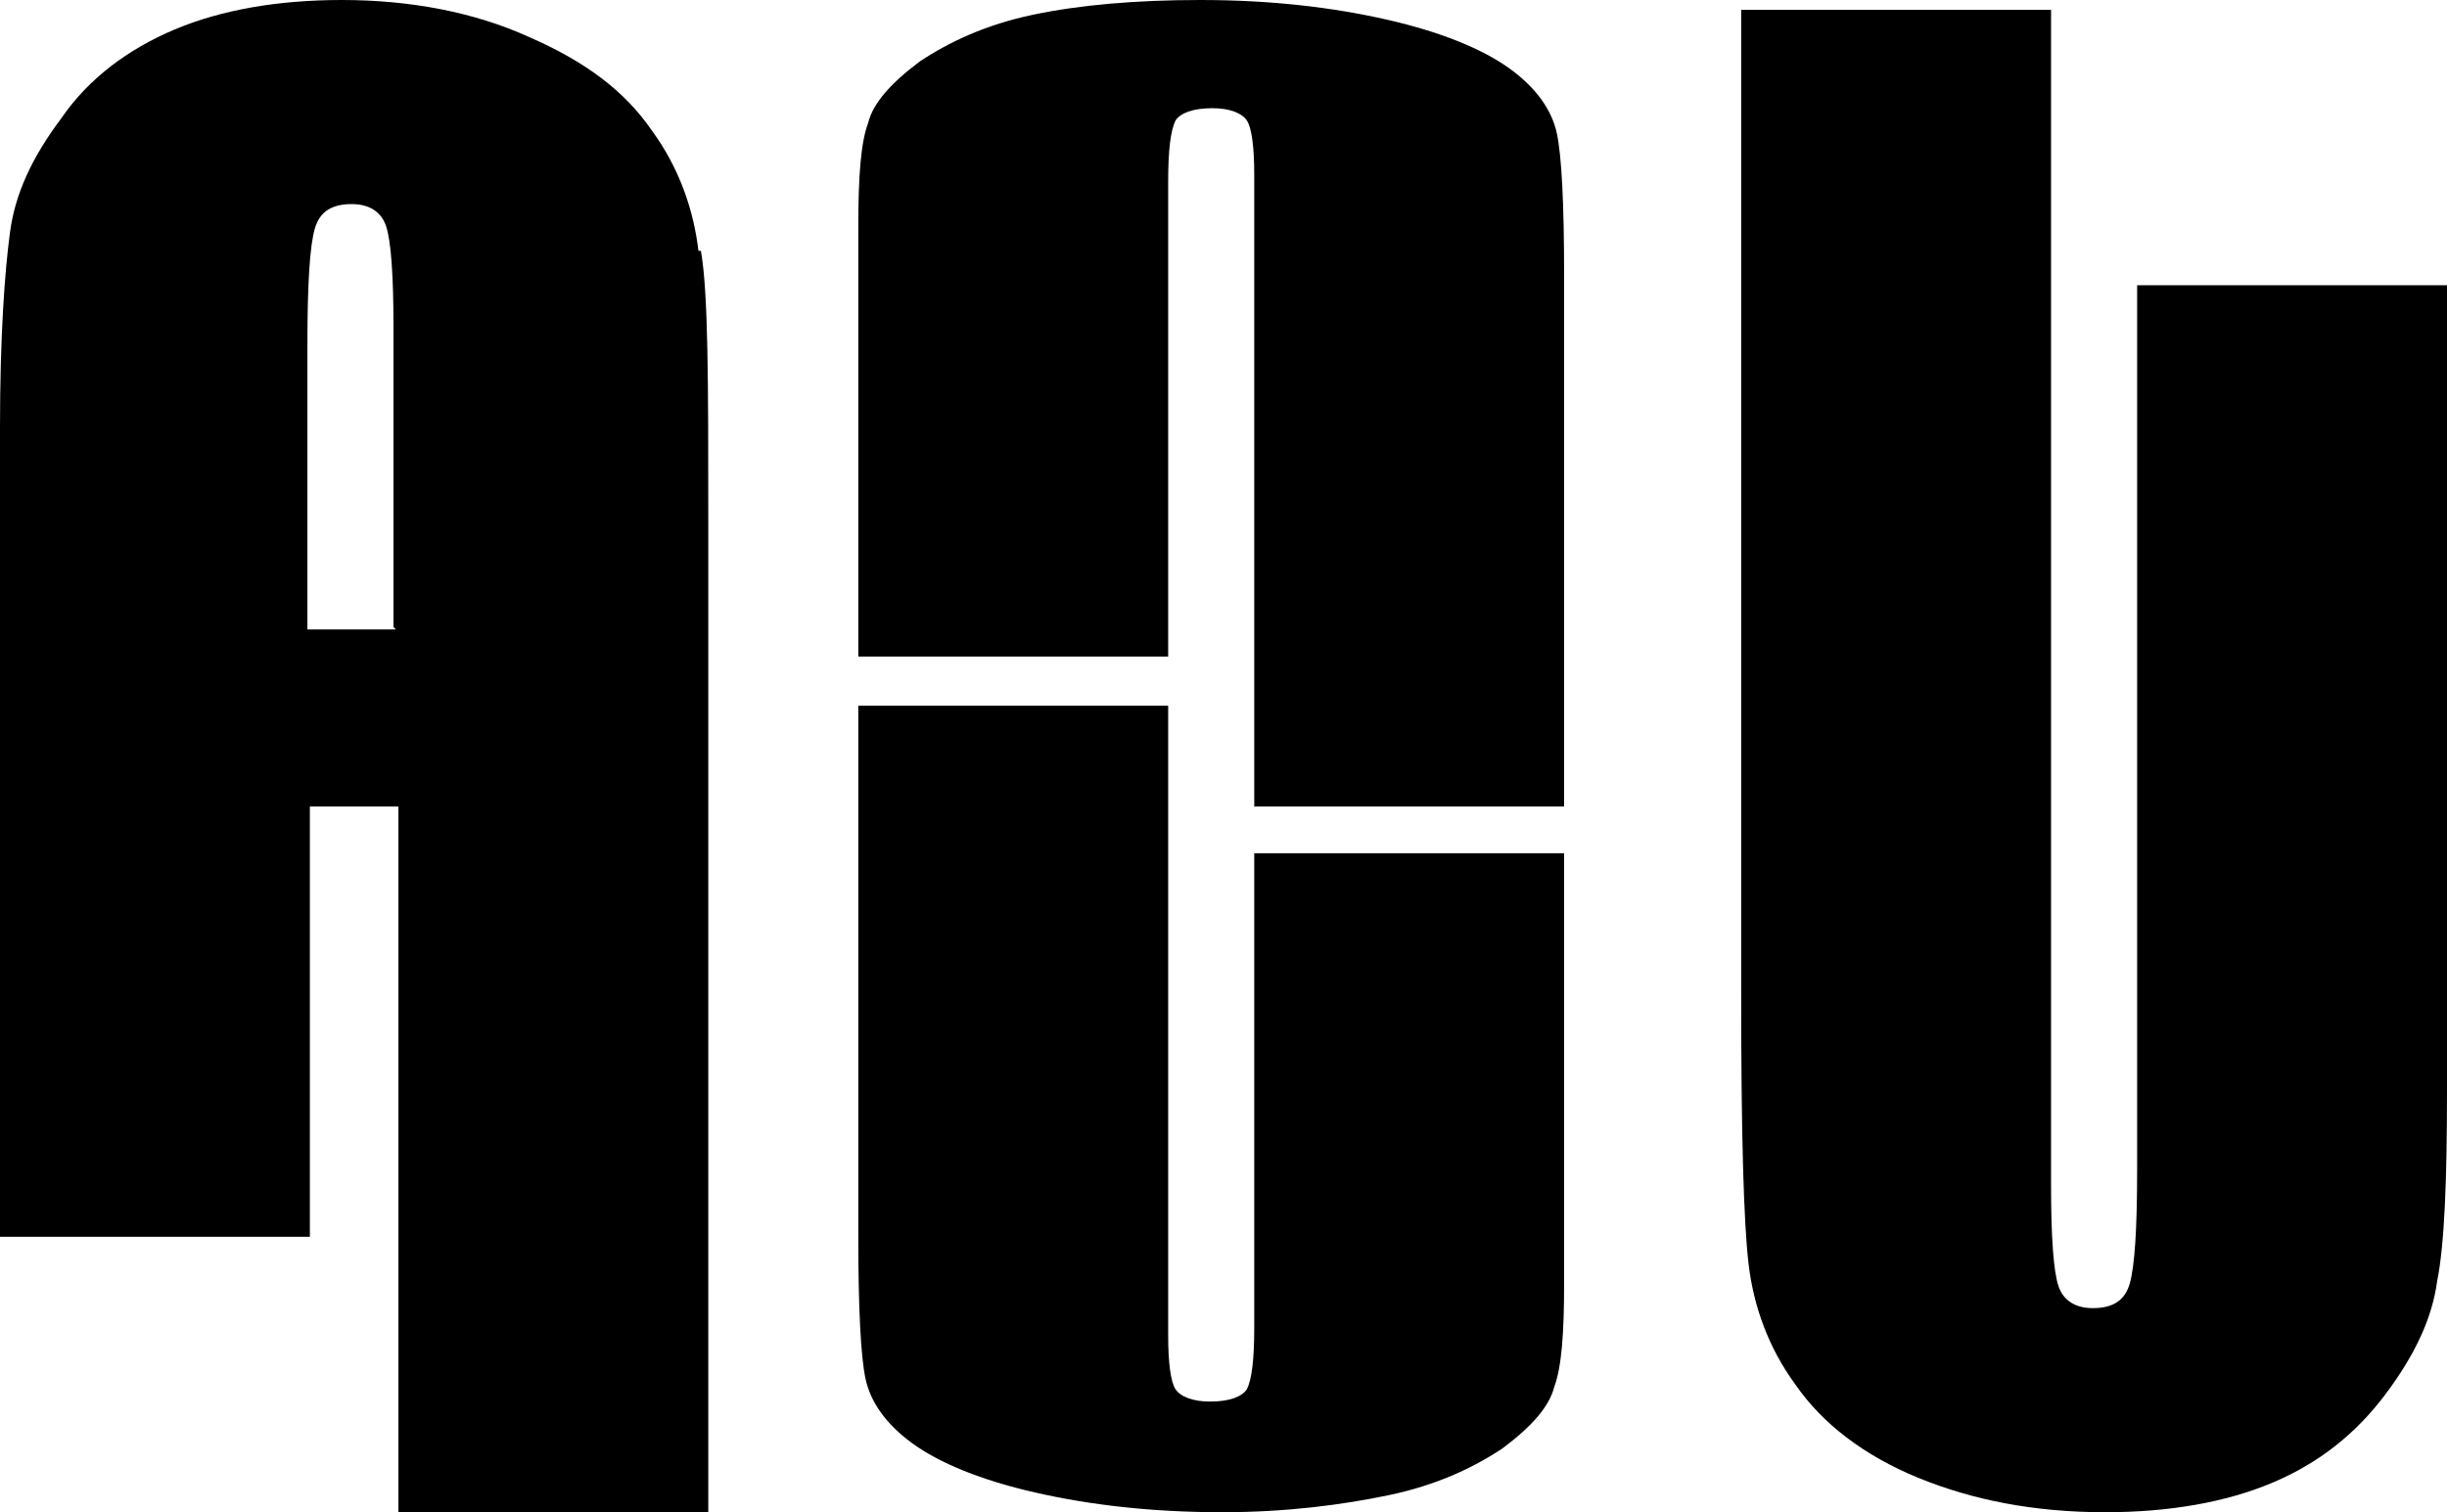
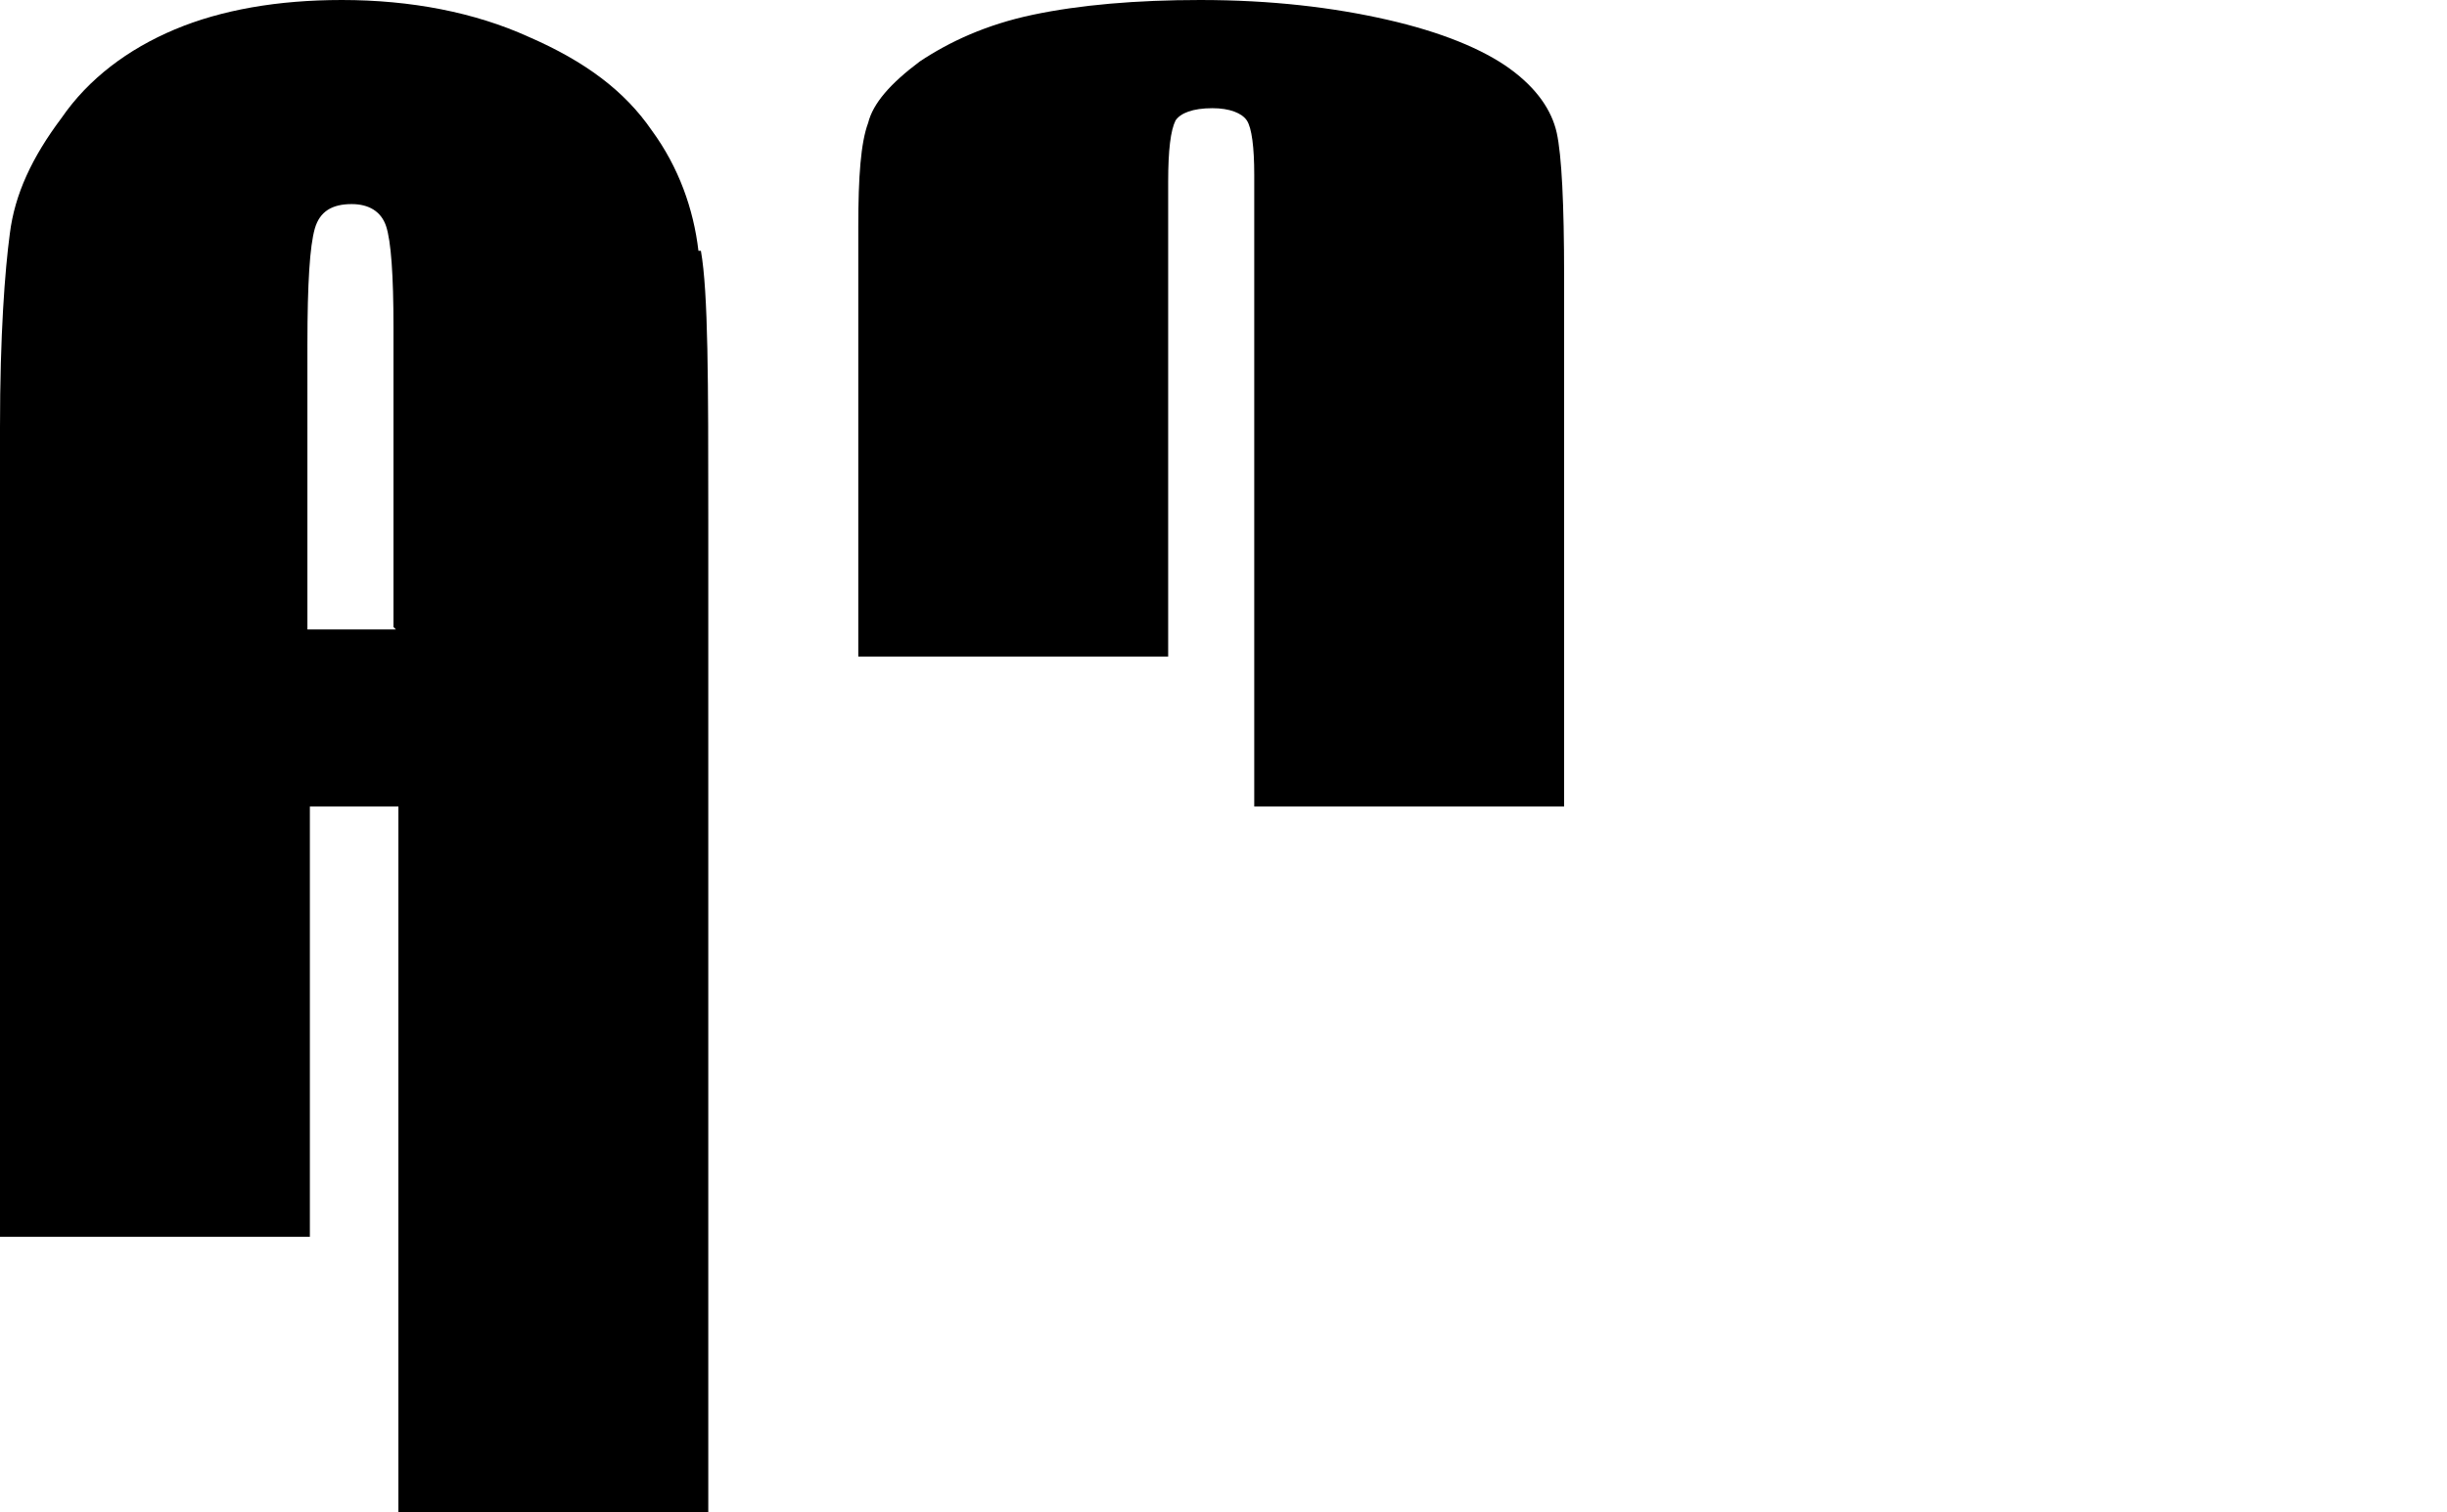
<svg xmlns="http://www.w3.org/2000/svg" id="_Слой_2" data-name="Слой 2" viewBox="0 0 9.95 6.15">
  <g id="_Слой_1-2" data-name="Слой 1">
    <g>
-       <path d="M6.36,3.47v1.75c0,.2-.01,.34-.04,.42-.02,.08-.09,.16-.21,.25-.12,.08-.27,.15-.46,.19-.19,.04-.42,.07-.68,.07-.29,0-.54-.03-.76-.08s-.39-.12-.5-.2c-.11-.08-.17-.17-.19-.26-.02-.09-.03-.29-.03-.58V2.87h1.26v2.56c0,.11,.01,.19,.03,.22,.02,.03,.07,.05,.14,.05,.08,0,.13-.02,.15-.05,.02-.04,.03-.12,.03-.25v-1.93h1.26Z" />
-       <path d="M9.95,1.16v3.27c0,.37-.01,.63-.04,.78-.02,.15-.09,.3-.21,.46-.12,.16-.27,.28-.46,.36-.19,.08-.42,.12-.68,.12-.29,0-.54-.05-.76-.14s-.39-.22-.5-.38c-.11-.15-.17-.32-.19-.49-.02-.17-.03-.53-.03-1.09V.04h1.26V4.82c0,.21,.01,.35,.03,.41,.02,.06,.07,.09,.14,.09,.08,0,.13-.03,.15-.1,.02-.07,.03-.22,.03-.46V1.16h1.26Z" />
      <path d="M3.49,2.68V.92c0-.2,.01-.34,.04-.42,.02-.08,.09-.16,.21-.25,.12-.08,.27-.15,.46-.19C4.39,.02,4.62,0,4.88,0c.29,0,.54,.03,.76,.08s.39,.12,.5,.2c.11,.08,.17,.17,.19,.26,.02,.09,.03,.29,.03,.58V3.28h-1.26V.71c0-.11-.01-.19-.03-.22-.02-.03-.07-.05-.14-.05-.08,0-.13,.02-.15,.05-.02,.04-.03,.12-.03,.25v1.93h-1.26Z" />
      <path d="M2.84,1.02c-.02-.17-.08-.34-.19-.49-.11-.16-.27-.28-.5-.38-.22-.1-.48-.15-.76-.15-.26,0-.49,.04-.68,.12-.19,.08-.35,.2-.46,.36-.12,.16-.19,.31-.21,.47-.02,.15-.04,.41-.04,.79v3.29H1.26v-1.75h.36v2.87h1.26V2.11c0-.56,0-.92-.03-1.09Zm-1.23,1.54h-.36V1.4c0-.25,.01-.4,.03-.47,.02-.07,.07-.1,.15-.1,.07,0,.12,.03,.14,.09,.02,.06,.03,.2,.03,.41v1.22Z" />
    </g>
  </g>
</svg>